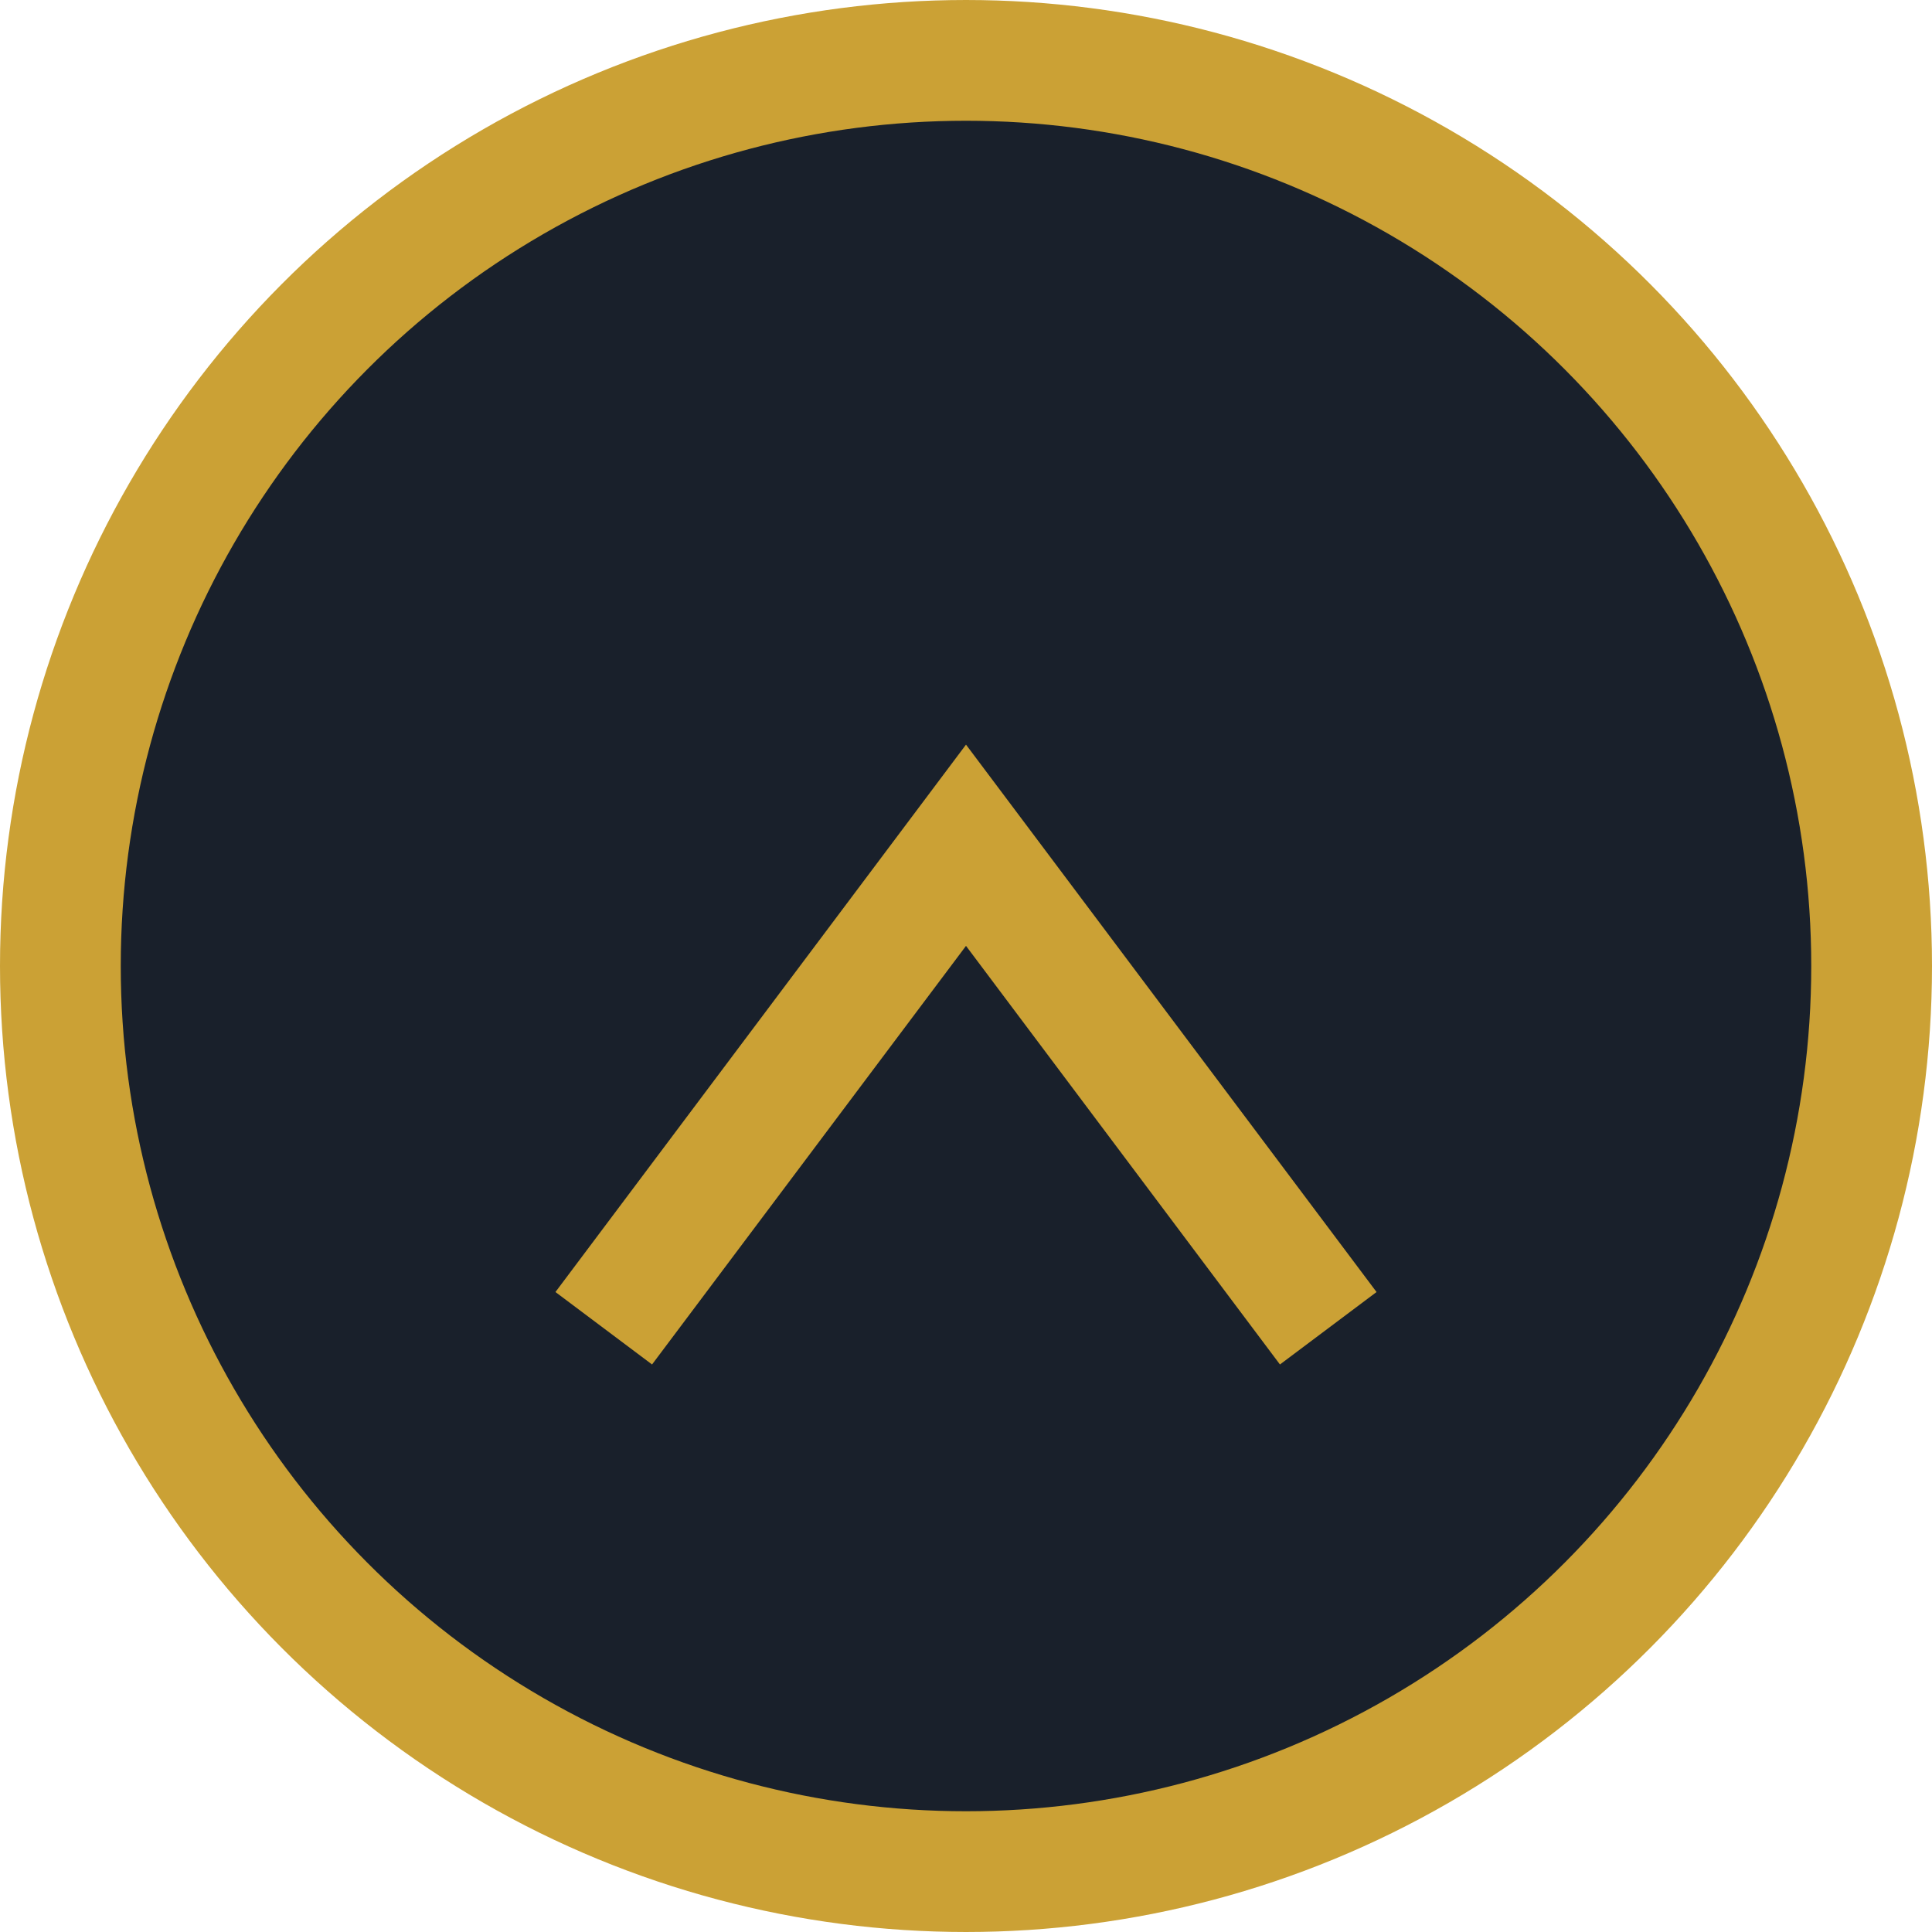
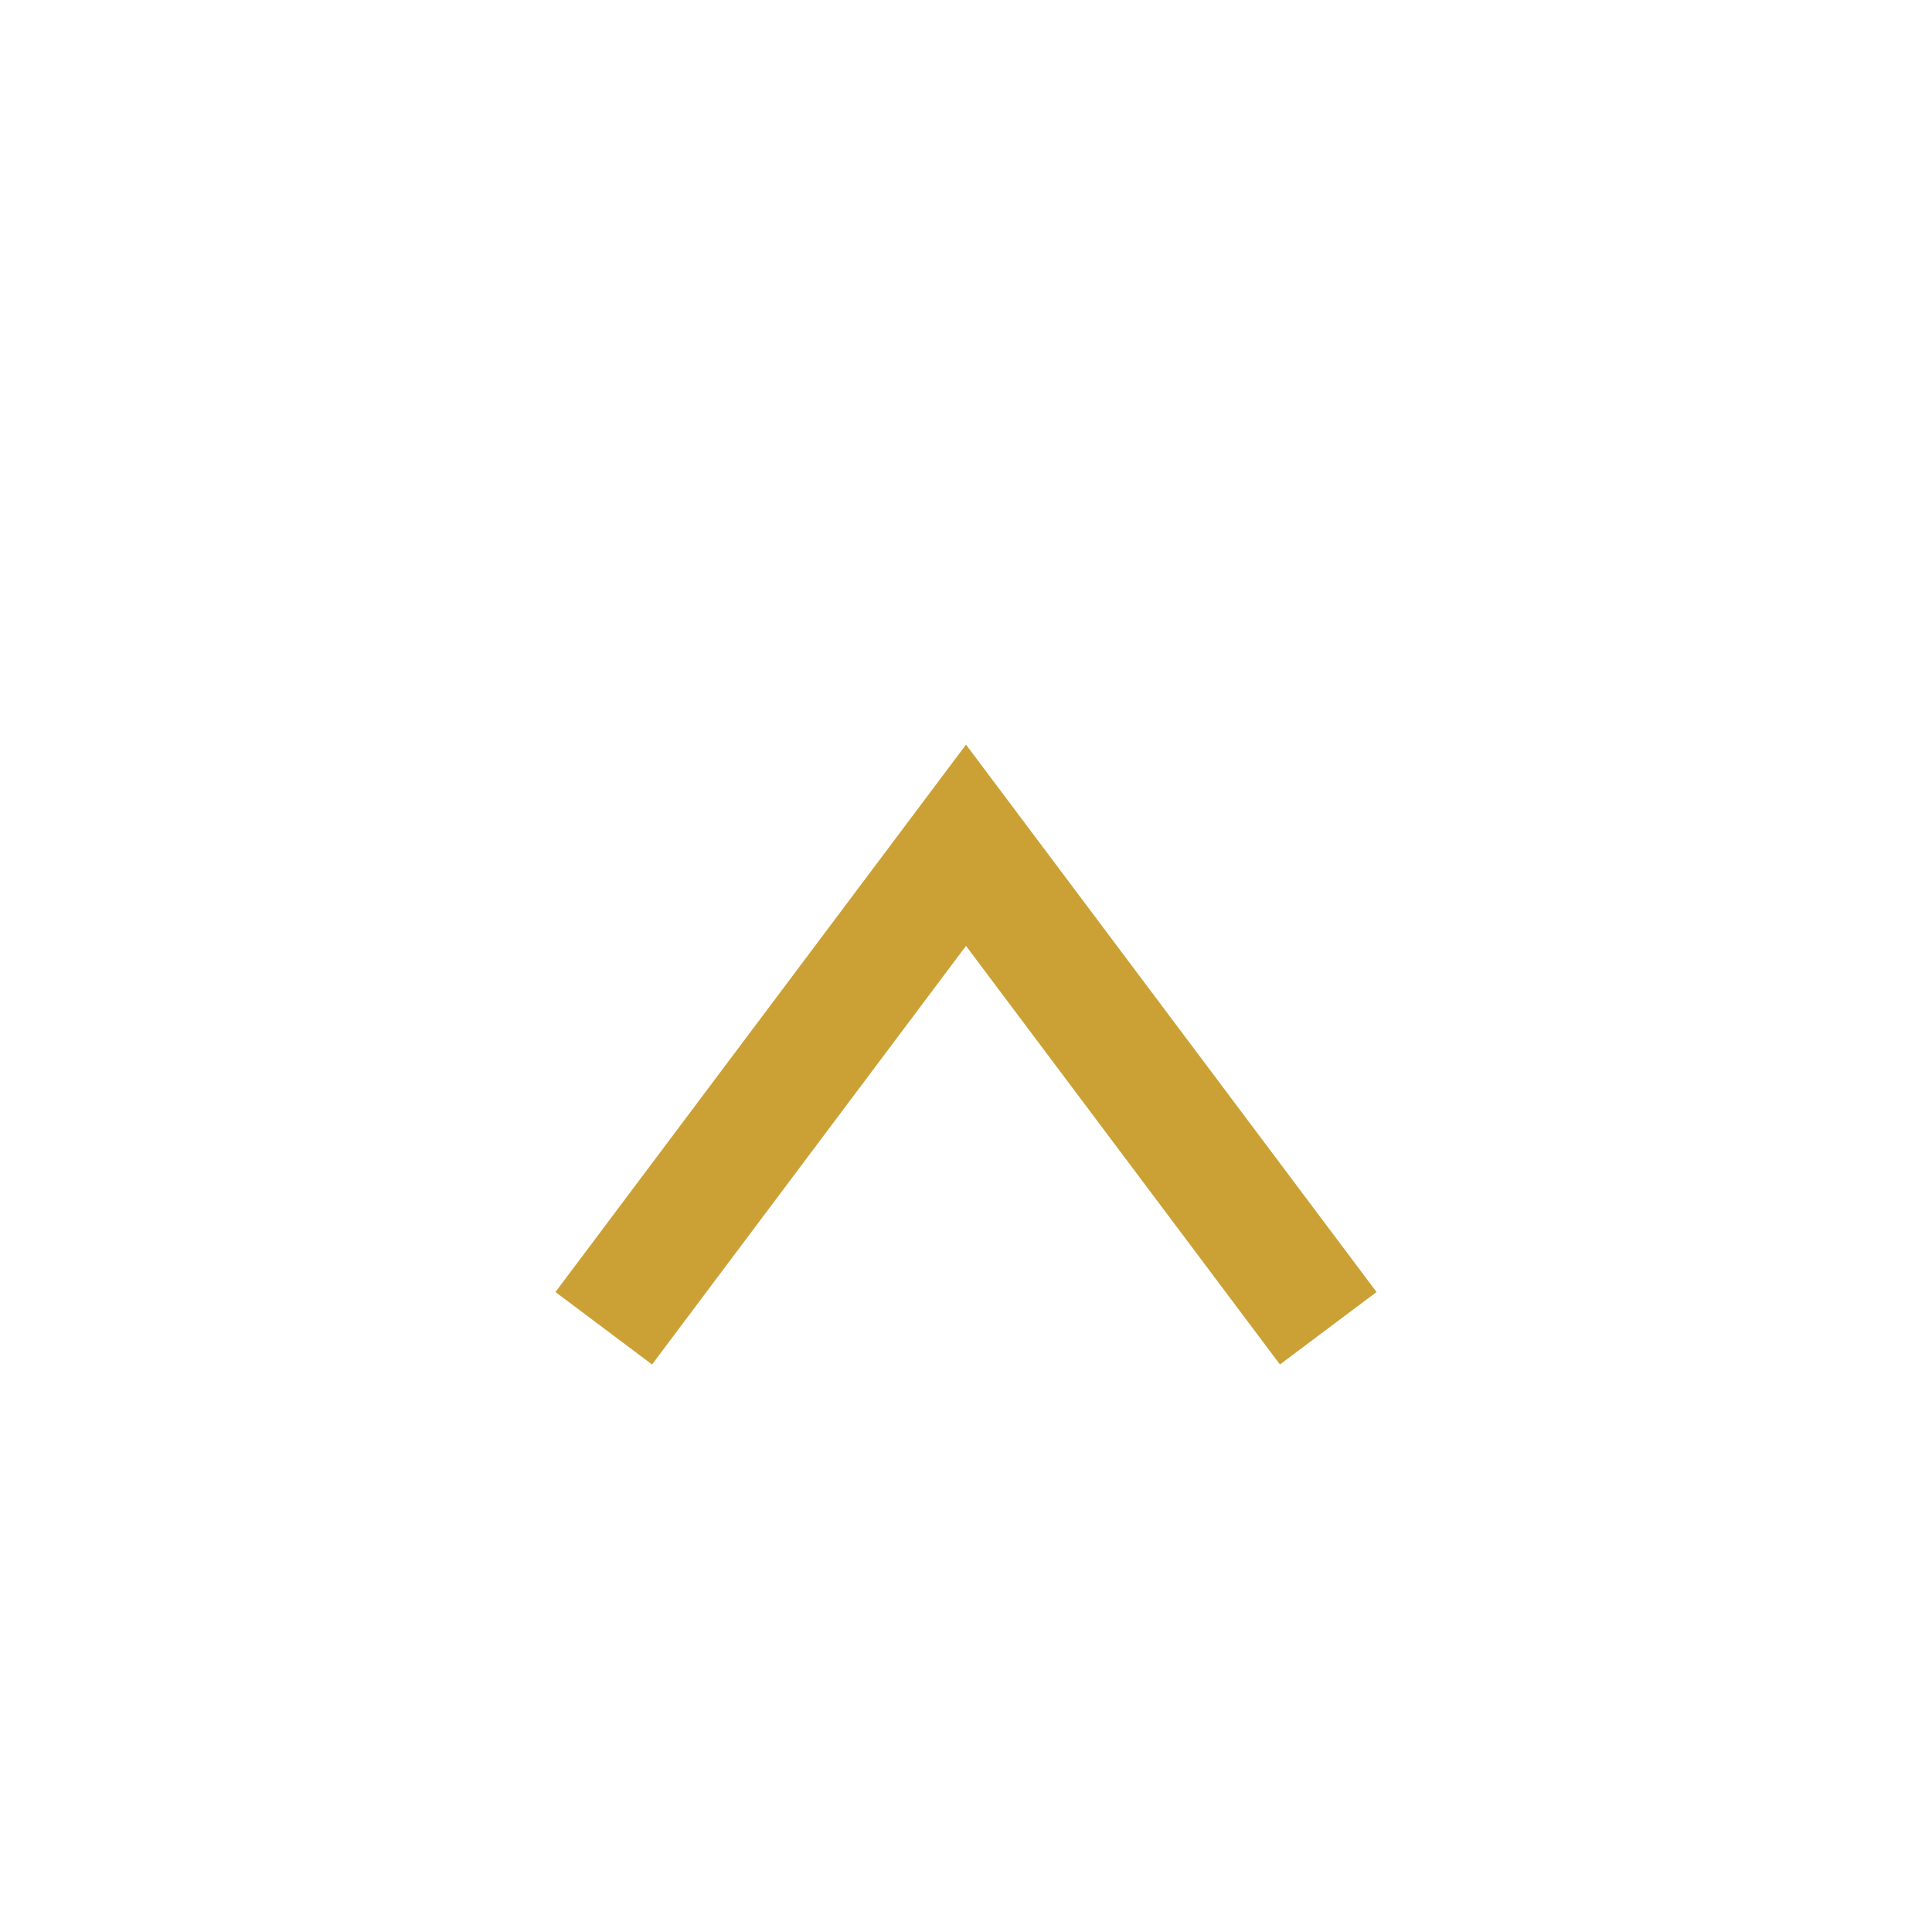
<svg xmlns="http://www.w3.org/2000/svg" viewBox="0 0 32 32" width="32" height="32">
-   <circle cx="16" cy="16" r="15" fill="#19202B" stroke="#CBA135" stroke-width="2" />
  <path d="M10 22l6-8 6 8" fill="none" stroke="#CBA135" stroke-width="2" />
</svg>